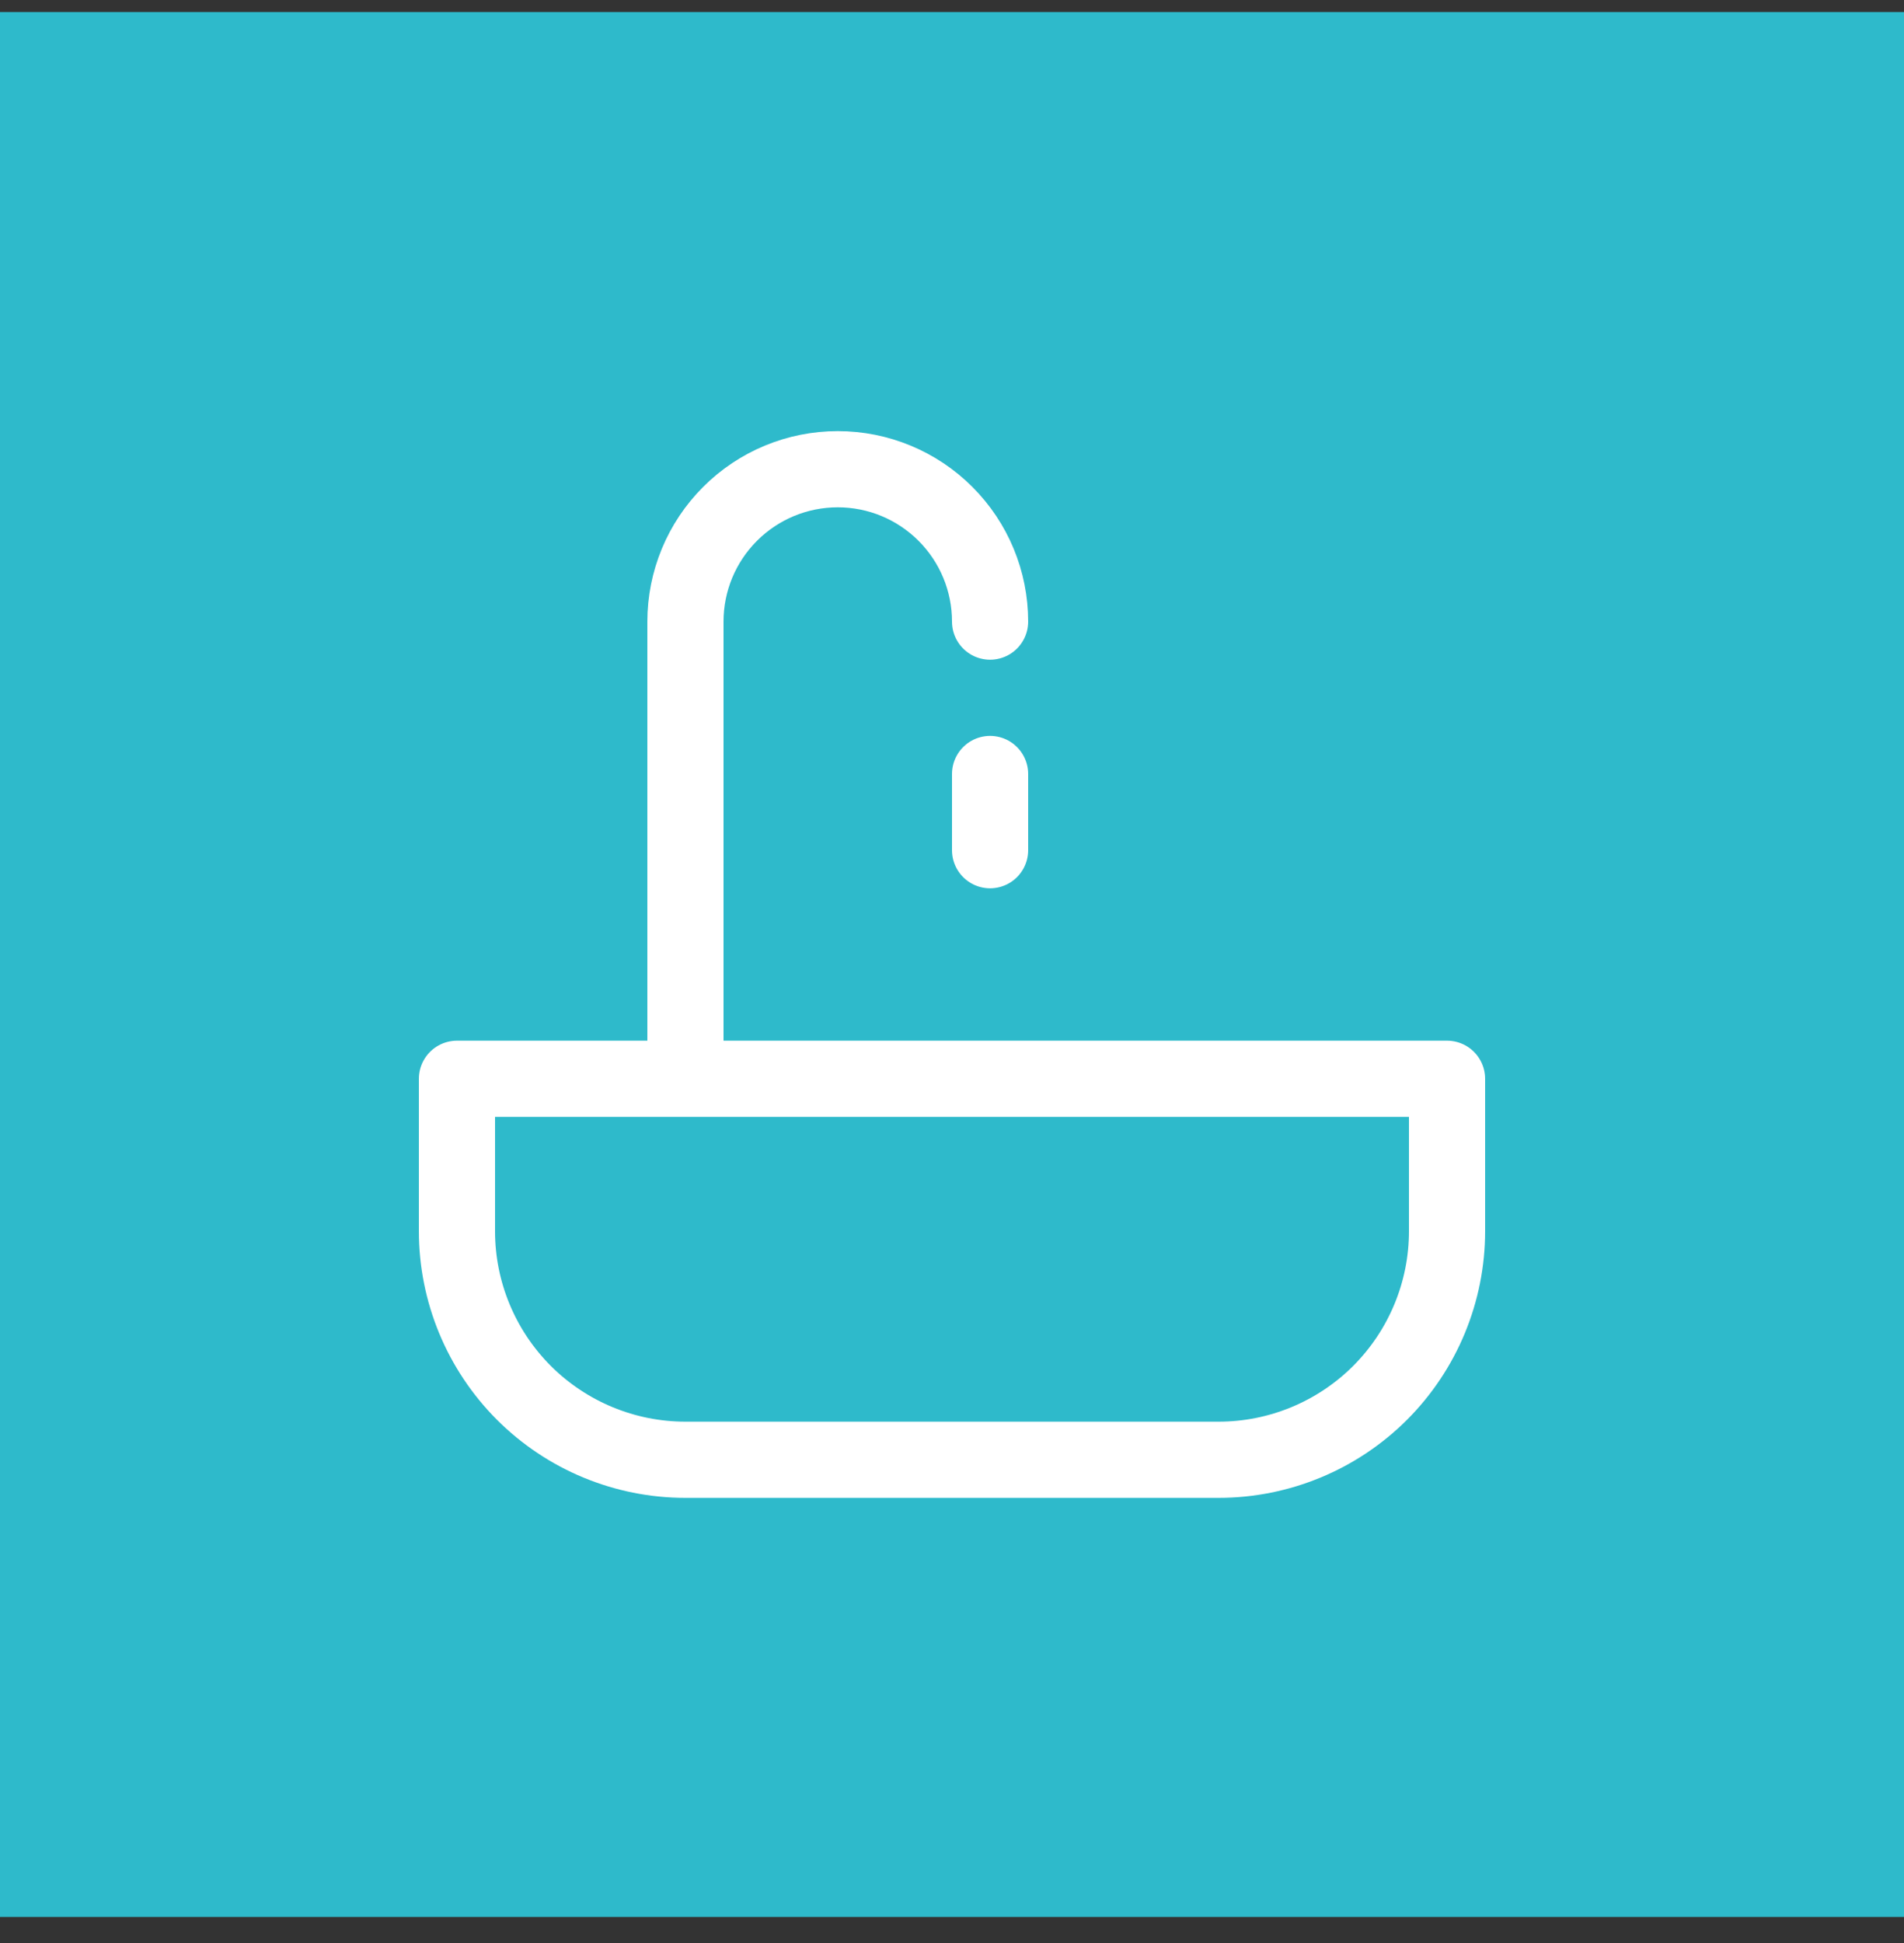
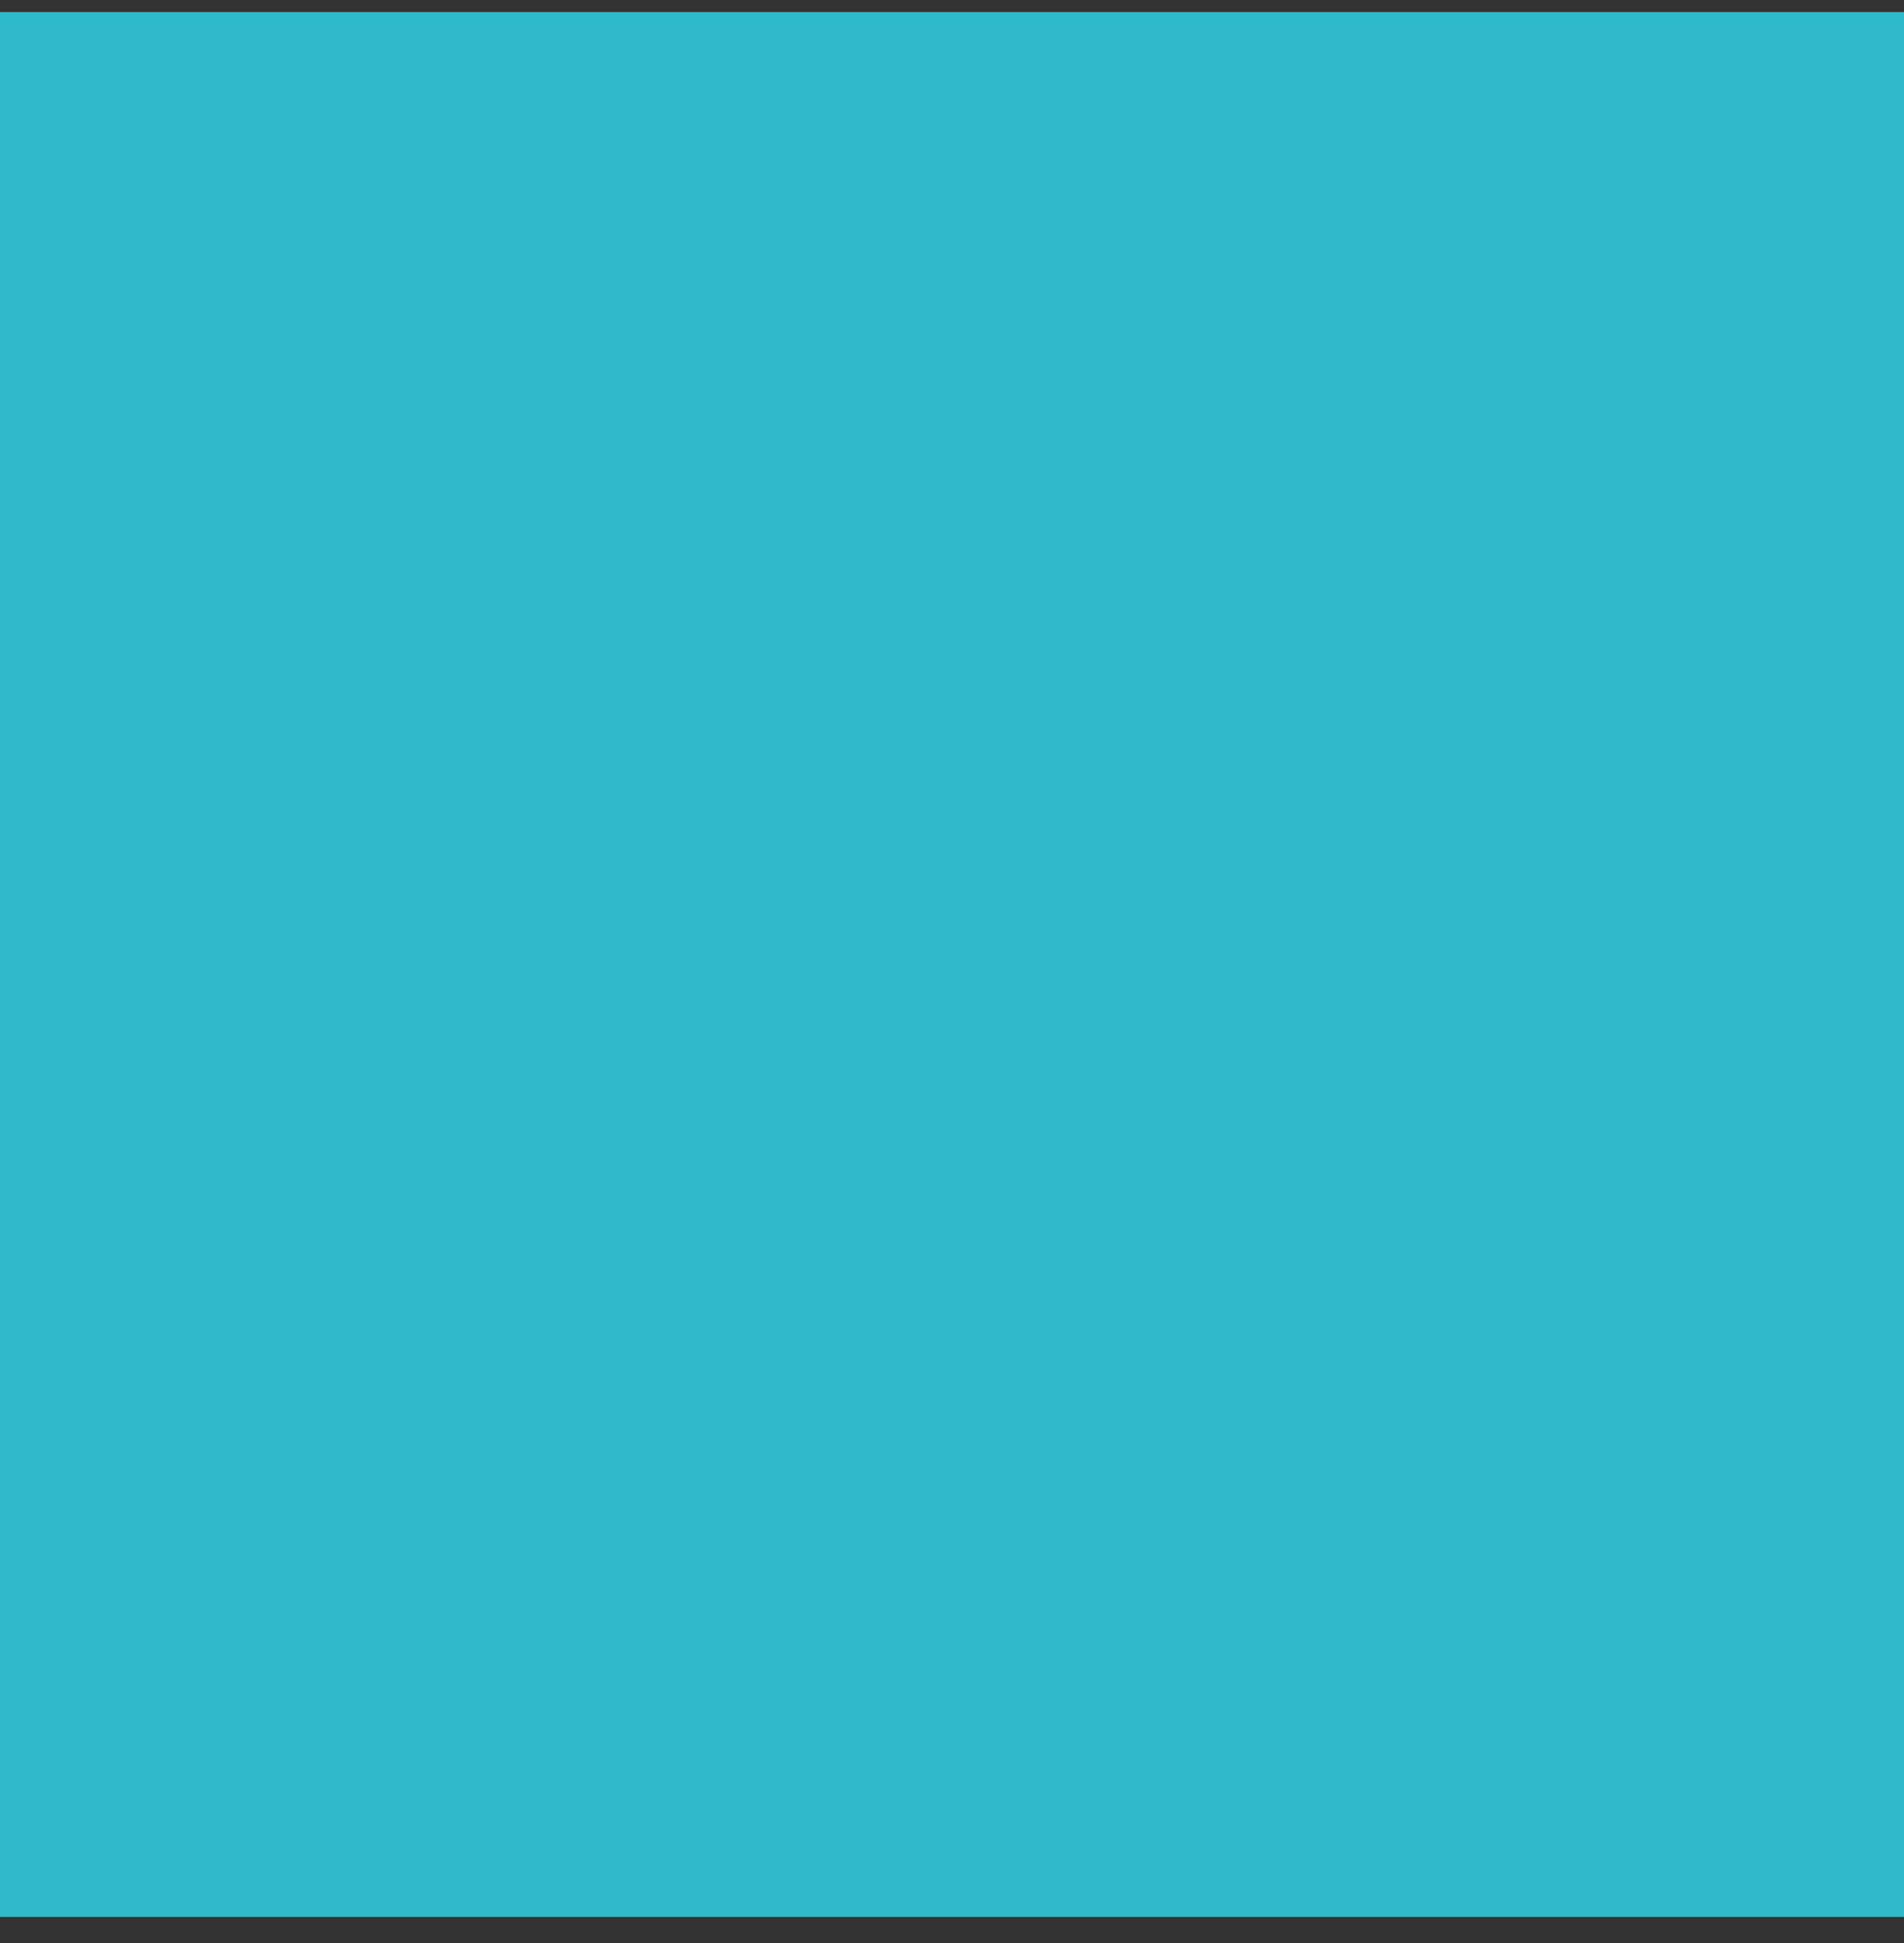
<svg xmlns="http://www.w3.org/2000/svg" width="50" height="51" viewBox="0 0 50 51" fill="none">
  <rect x="0" y="0" width="50" height="51" fill="#333333" stroke="none" />
  <rect width="50" height="50" transform="translate(0 0.316)" fill="#2EBACB" />
-   <path d="M26 16.316C26 15.255 25.579 14.238 24.828 13.488C24.078 12.737 23.061 12.316 22 12.316C20.939 12.316 19.922 12.737 19.172 13.488C18.421 14.238 18 15.255 18 16.316V28.316M26 20.316V22.316M12 28.316H38V32.316C38 33.907 37.368 35.433 36.243 36.559C35.117 37.684 33.591 38.316 32 38.316H18C16.409 38.316 14.883 37.684 13.757 36.559C12.632 35.433 12 33.907 12 32.316V28.316Z" stroke="white" stroke-width="2" stroke-linecap="round" stroke-linejoin="round" />
</svg>